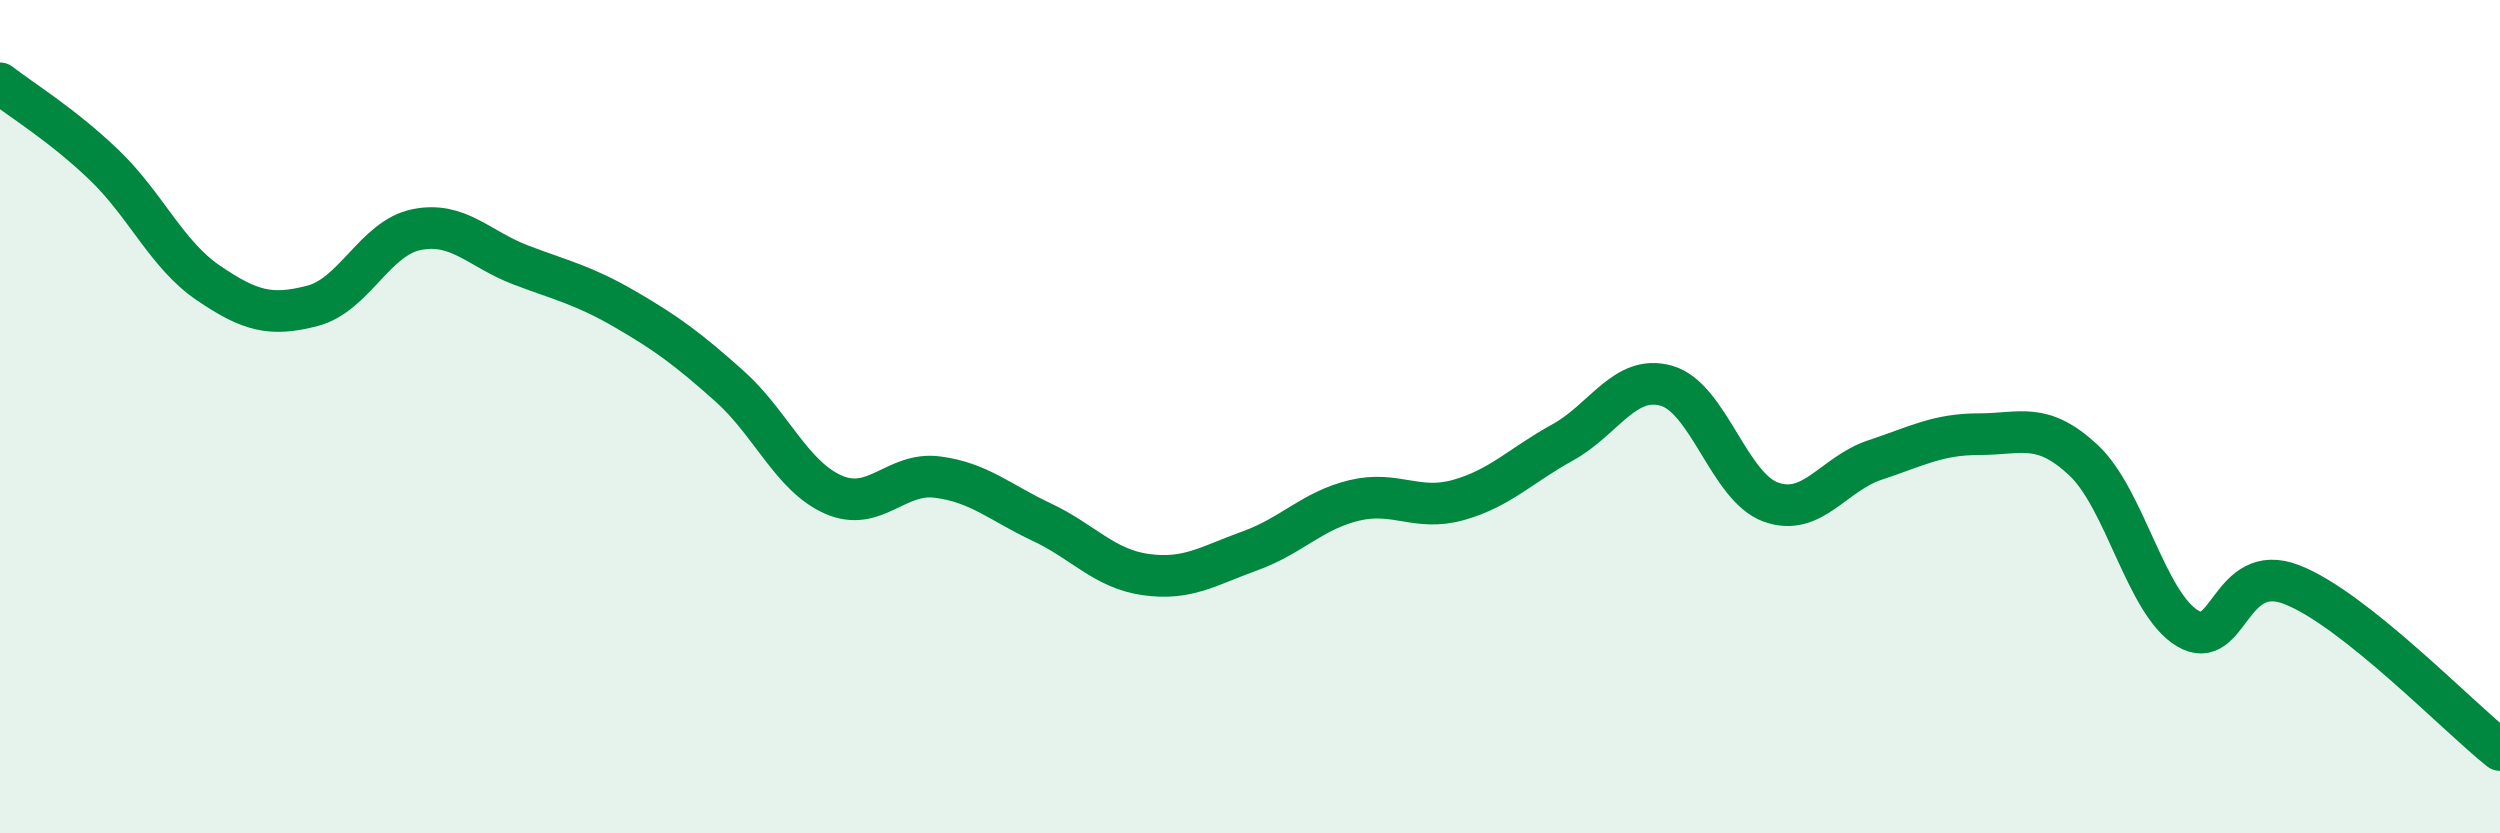
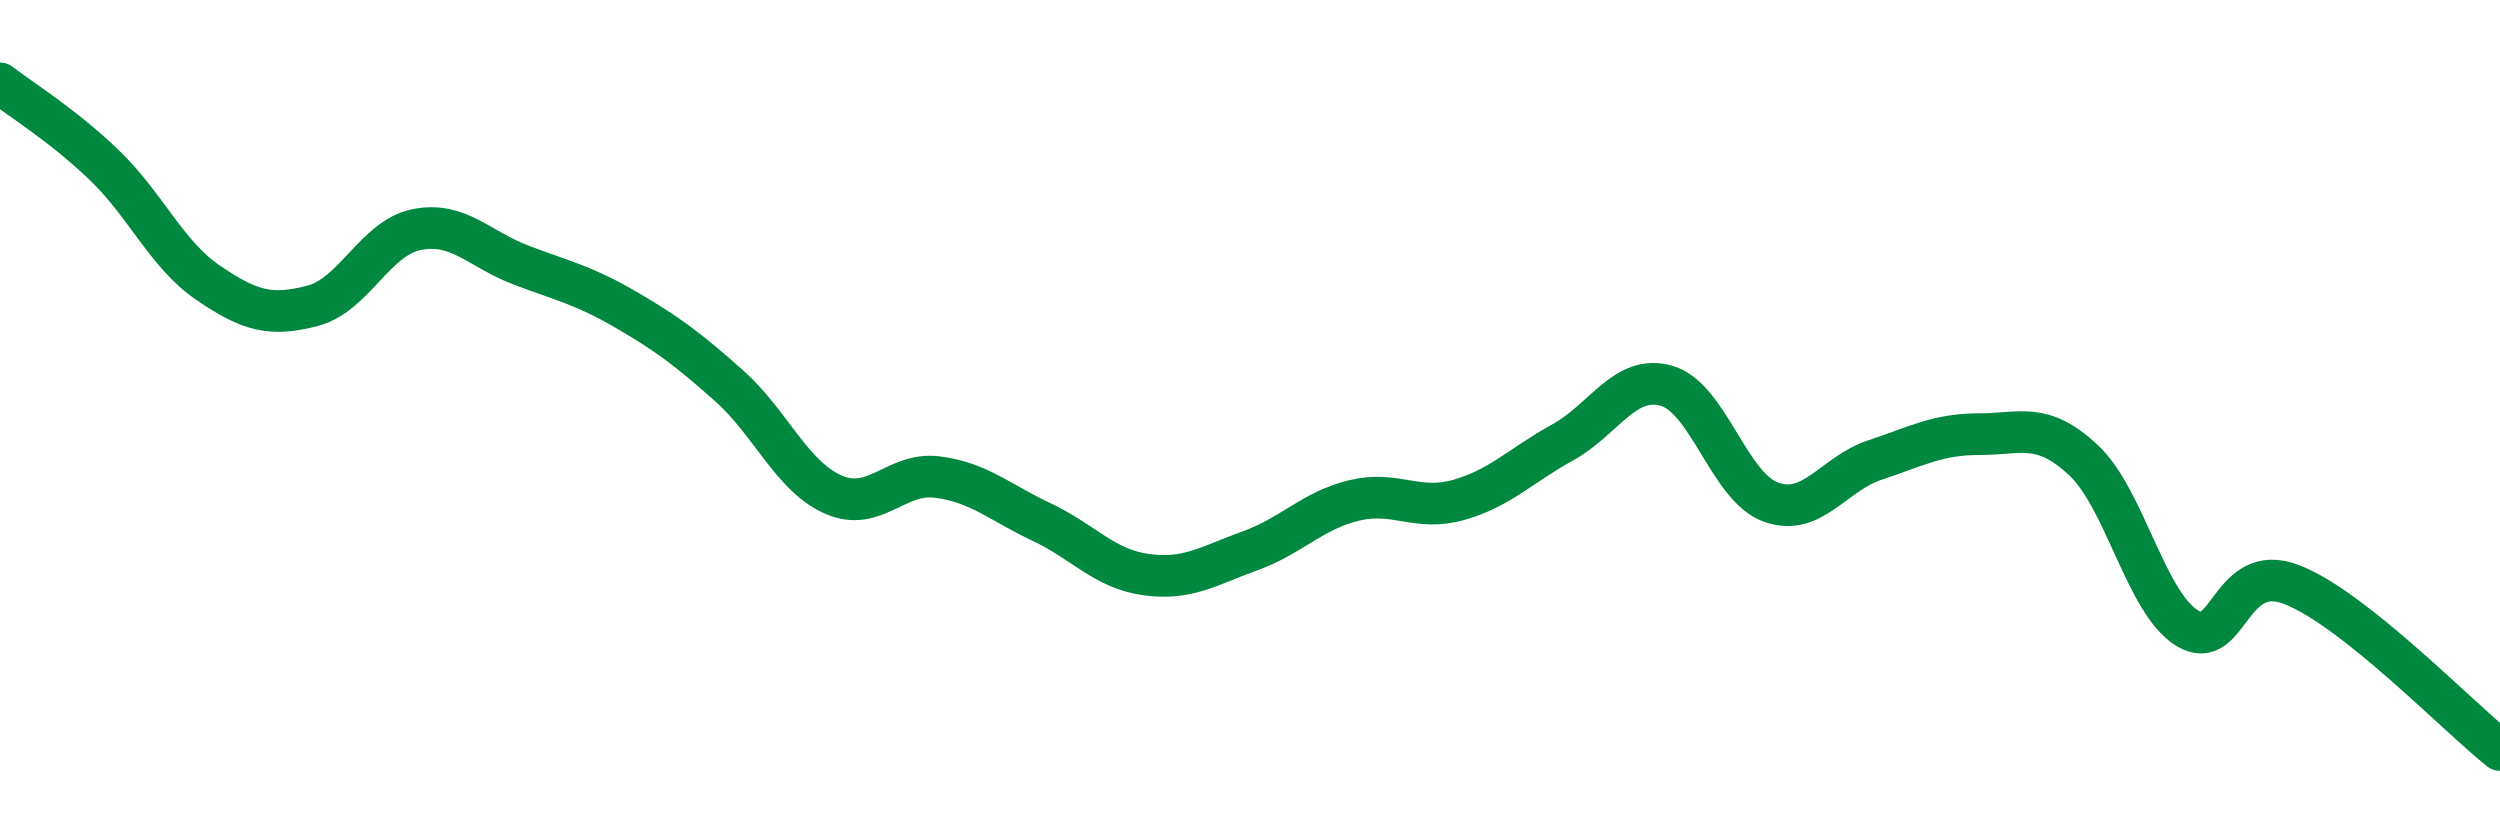
<svg xmlns="http://www.w3.org/2000/svg" width="60" height="20" viewBox="0 0 60 20">
-   <path d="M 0,2 C 0.5,2.39 1.5,3 2.5,3.96 C 3.5,4.92 4,6.11 5,6.79 C 6,7.47 6.5,7.6 7.5,7.34 C 8.5,7.08 9,5.71 10,5.51 C 11,5.31 11.5,5.98 12.5,6.36 C 13.5,6.74 14,6.84 15,7.42 C 16,8 16.5,8.37 17.5,9.26 C 18.5,10.15 19,11.43 20,11.87 C 21,12.31 21.5,11.32 22.5,11.45 C 23.5,11.58 24,12.06 25,12.53 C 26,13 26.5,13.65 27.5,13.79 C 28.5,13.93 29,13.58 30,13.22 C 31,12.86 31.5,12.25 32.5,12.01 C 33.5,11.77 34,12.28 35,12 C 36,11.72 36.5,11.17 37.5,10.62 C 38.5,10.07 39,8.97 40,9.26 C 41,9.55 41.5,11.69 42.5,12.05 C 43.5,12.41 44,11.37 45,11.04 C 46,10.71 46.5,10.42 47.5,10.42 C 48.5,10.42 49,10.11 50,11.04 C 51,11.97 51.5,14.48 52.5,15.08 C 53.5,15.68 53.5,13.45 55,14.03 C 56.5,14.61 59,17.21 60,18L60 20L0 20Z" fill="#008740" opacity="0.1" stroke-linecap="round" stroke-linejoin="round" />
  <path d="M 0,2 C 0.5,2.39 1.5,3 2.5,3.96 C 3.5,4.92 4,6.11 5,6.79 C 6,7.47 6.5,7.6 7.5,7.34 C 8.5,7.08 9,5.71 10,5.51 C 11,5.31 11.5,5.98 12.5,6.36 C 13.5,6.74 14,6.84 15,7.42 C 16,8 16.5,8.37 17.5,9.26 C 18.5,10.15 19,11.43 20,11.87 C 21,12.31 21.5,11.32 22.5,11.45 C 23.5,11.58 24,12.06 25,12.53 C 26,13 26.5,13.65 27.5,13.79 C 28.5,13.93 29,13.58 30,13.22 C 31,12.86 31.5,12.25 32.5,12.01 C 33.5,11.77 34,12.28 35,12 C 36,11.72 36.5,11.17 37.5,10.62 C 38.5,10.07 39,8.97 40,9.26 C 41,9.55 41.5,11.69 42.5,12.05 C 43.5,12.41 44,11.37 45,11.04 C 46,10.71 46.5,10.42 47.5,10.42 C 48.5,10.42 49,10.11 50,11.04 C 51,11.97 51.5,14.48 52.5,15.08 C 53.5,15.68 53.5,13.45 55,14.03 C 56.5,14.61 59,17.21 60,18" stroke="#008740" stroke-width="1" fill="none" stroke-linecap="round" stroke-linejoin="round" />
</svg>